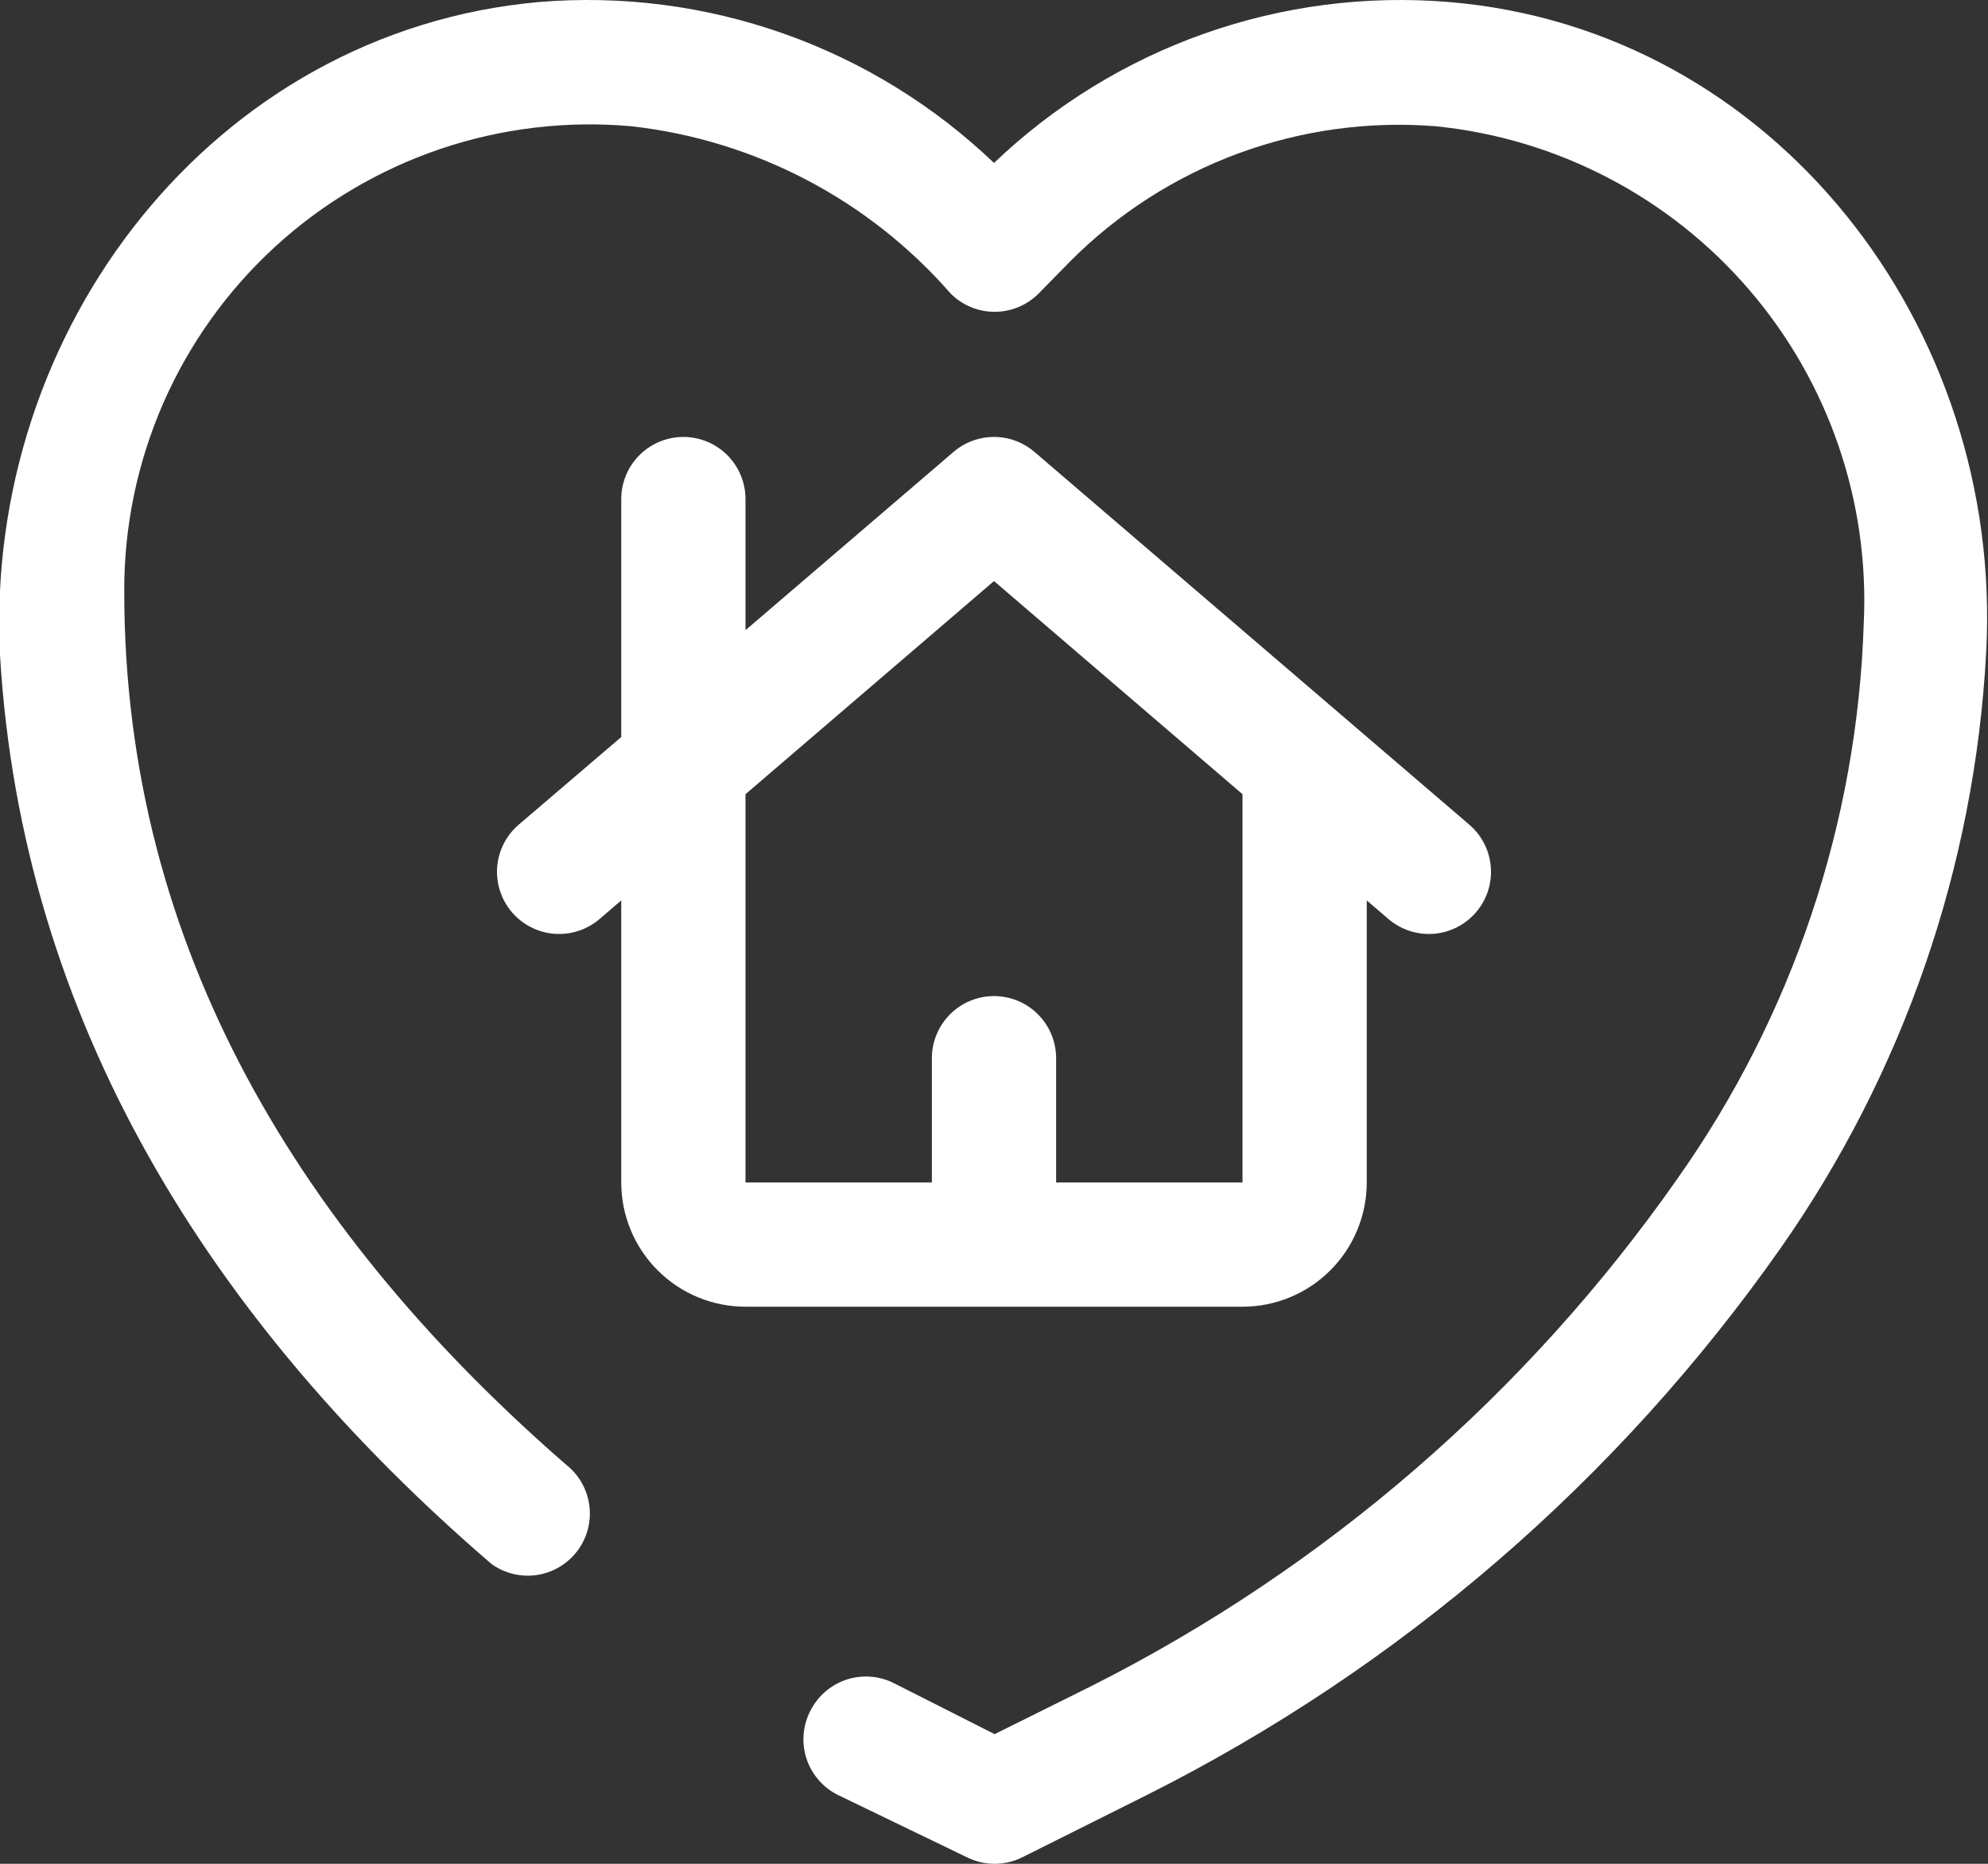
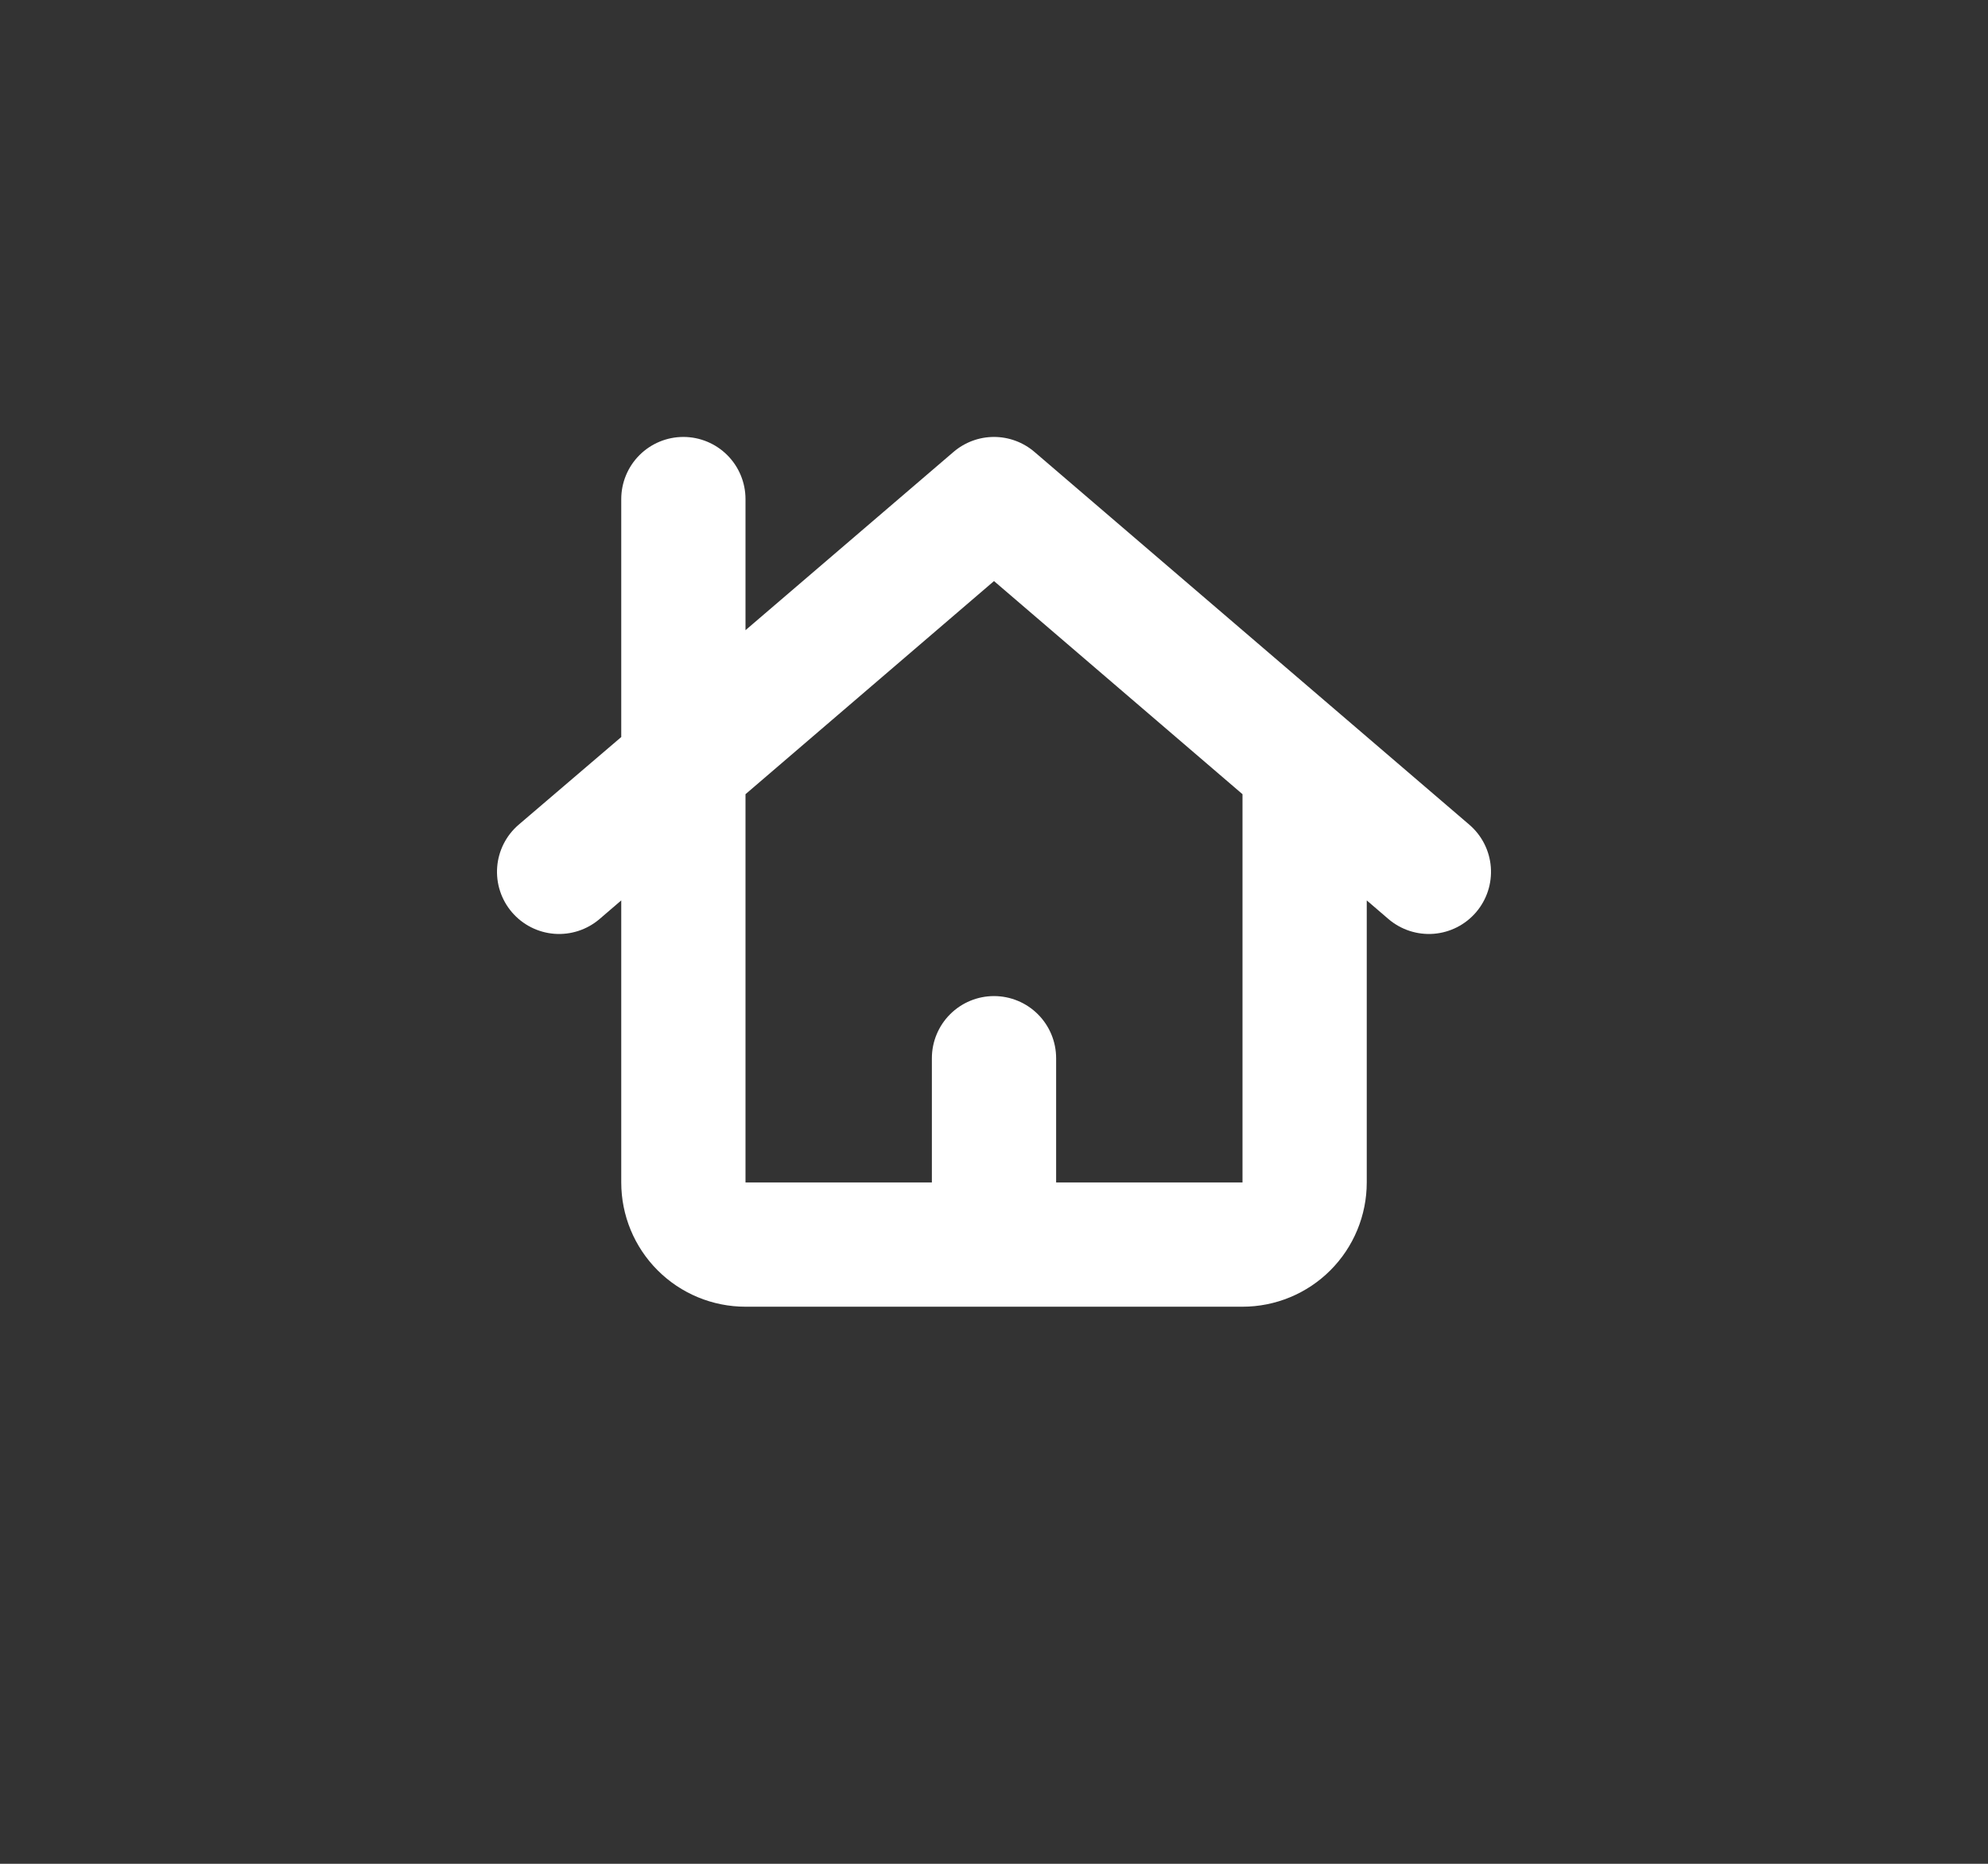
<svg xmlns="http://www.w3.org/2000/svg" width="64" height="60" viewBox="0 0 64 60" fill="none">
  <rect x="0" y="0" width="64" height="60" fill="#333333" stroke="none" />
-   <path d="M15.82 50.346C6.76 42.546 0.7 32.866 9.27597e-07 21.086C-0.52 10.586 6.88 1.006 17.34 0.066C20.011 -0.158 22.699 0.188 25.227 1.081C27.754 1.974 30.063 3.394 32 5.246C33.937 3.394 36.246 1.974 38.773 1.081C41.301 0.188 43.989 -0.158 46.66 0.066C57.12 0.946 64.52 10.526 63.94 21.026C63.569 27.907 61.276 34.545 57.32 40.186C52.078 47.648 45.069 53.695 36.92 57.786L32.92 59.786C32.641 59.927 32.333 60 32.02 60C31.707 60 31.399 59.927 31.12 59.786L26.98 57.786C26.73 57.663 26.509 57.49 26.331 57.276C26.152 57.063 26.02 56.815 25.943 56.547C25.866 56.28 25.845 56 25.883 55.724C25.92 55.448 26.015 55.184 26.16 54.946C26.419 54.512 26.834 54.191 27.32 54.05C27.807 53.909 28.328 53.958 28.78 54.186L32.02 55.826L35.16 54.266C42.69 50.464 49.162 44.857 54 37.946C57.708 32.703 59.795 26.485 60 20.066C60.189 16.145 58.868 12.301 56.308 9.324C53.749 6.348 50.145 4.466 46.24 4.066C44.079 3.89 41.906 4.188 39.871 4.937C37.837 5.687 35.99 6.871 34.46 8.406L33.44 9.446C33.254 9.634 33.033 9.783 32.789 9.884C32.545 9.986 32.284 10.038 32.02 10.038C31.756 10.038 31.495 9.986 31.251 9.884C31.007 9.783 30.786 9.634 30.6 9.446C27.972 6.434 24.312 4.515 20.34 4.066C18.262 3.877 16.166 4.124 14.189 4.791C12.211 5.459 10.395 6.532 8.857 7.942C7.318 9.353 6.092 11.069 5.255 12.981C4.419 14.893 3.991 16.959 4 19.046C4 30.546 9.74 39.826 18.38 47.286C18.743 47.638 18.96 48.114 18.987 48.619C19.014 49.123 18.848 49.62 18.524 50.007C18.199 50.395 17.74 50.646 17.238 50.709C16.737 50.771 16.23 50.642 15.82 50.346Z" fill="white" />
  <path d="M47.3 26.547L33.3 14.546C32.938 14.237 32.477 14.066 32 14.066C31.523 14.066 31.062 14.237 30.7 14.546L24 20.287V16.067C24 15.536 23.789 15.027 23.414 14.652C23.039 14.277 22.53 14.066 22 14.066C21.47 14.066 20.961 14.277 20.586 14.652C20.211 15.027 20 15.536 20 16.067V23.727L16.7 26.547C16.297 26.891 16.047 27.382 16.006 27.911C15.965 28.44 16.135 28.963 16.48 29.366C16.825 29.77 17.316 30.019 17.844 30.061C18.373 30.102 18.897 29.931 19.3 29.587L20 28.986V38.066C20 39.127 20.421 40.145 21.172 40.895C21.922 41.645 22.939 42.066 24 42.066H40C41.061 42.066 42.078 41.645 42.828 40.895C43.578 40.145 44 39.127 44 38.066V28.986L44.7 29.587C45.103 29.931 45.627 30.102 46.156 30.061C46.684 30.019 47.175 29.77 47.52 29.366C47.865 28.963 48.035 28.44 47.994 27.911C47.953 27.382 47.703 26.891 47.3 26.547ZM40 38.066H34V34.066C34 33.536 33.789 33.027 33.414 32.652C33.039 32.277 32.53 32.066 32 32.066C31.47 32.066 30.961 32.277 30.586 32.652C30.211 33.027 30 33.536 30 34.066V38.066H24V25.567L32 18.706L40 25.567V38.066Z" fill="white" />
</svg>